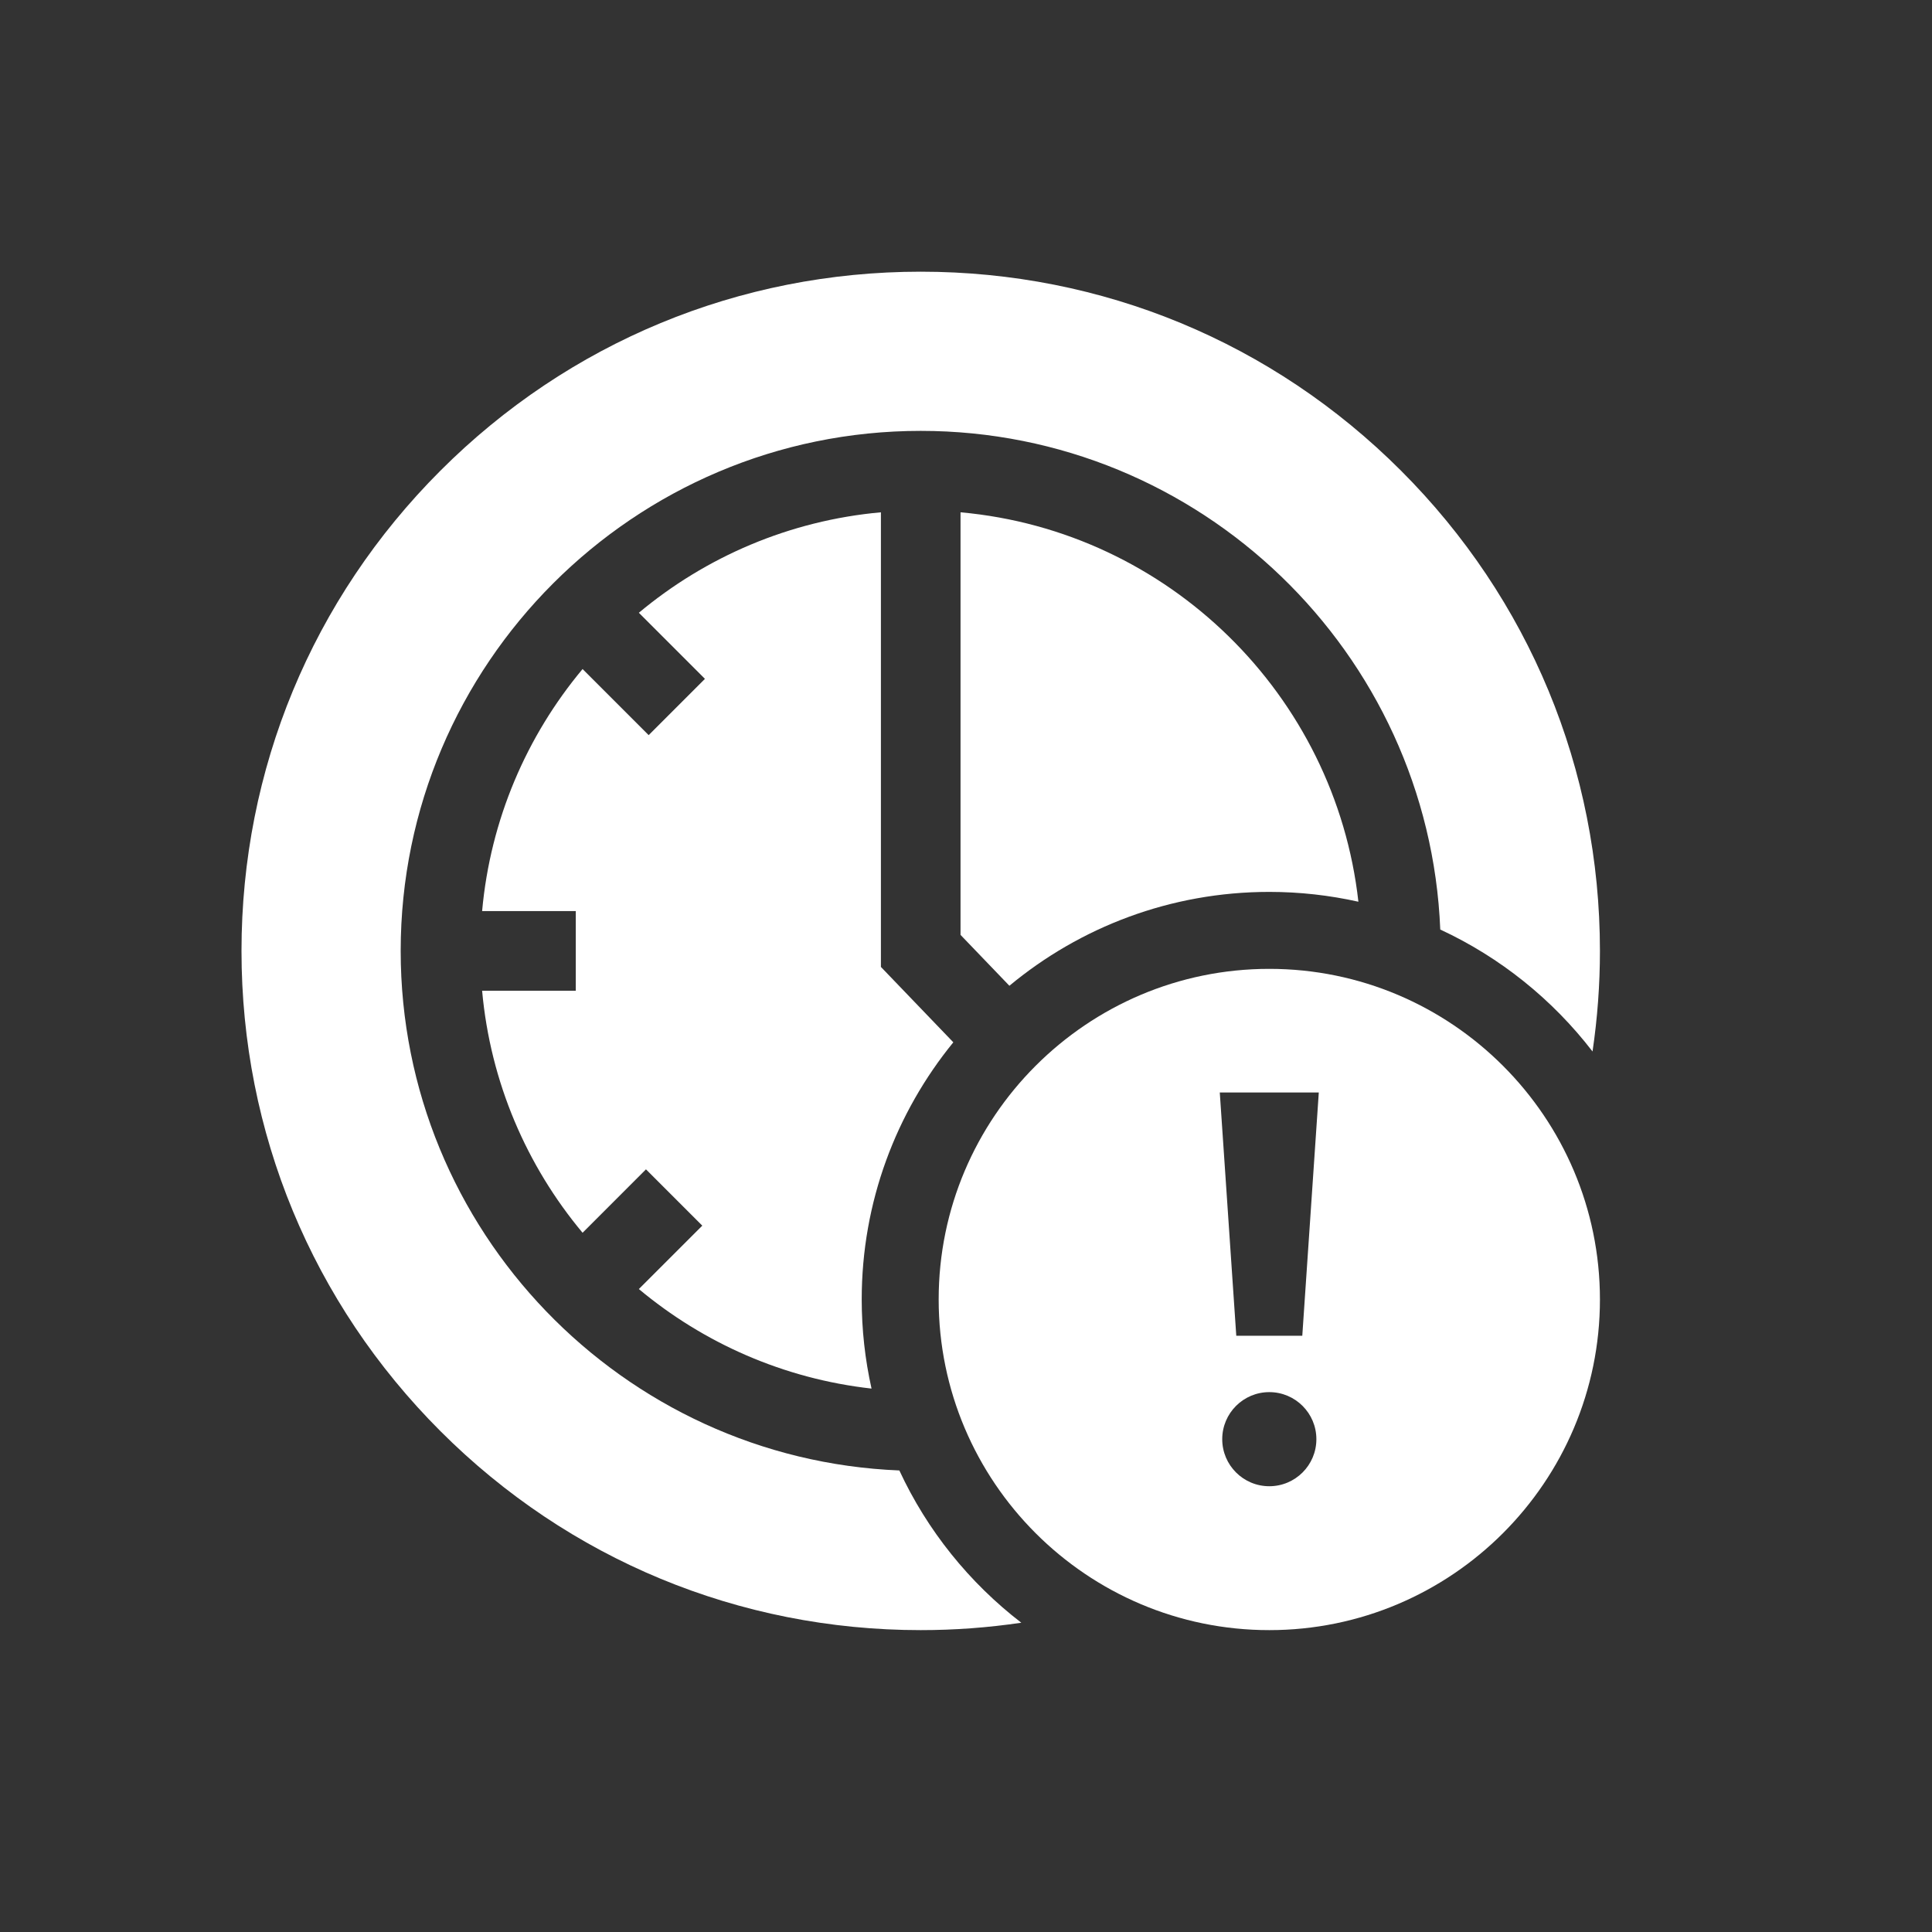
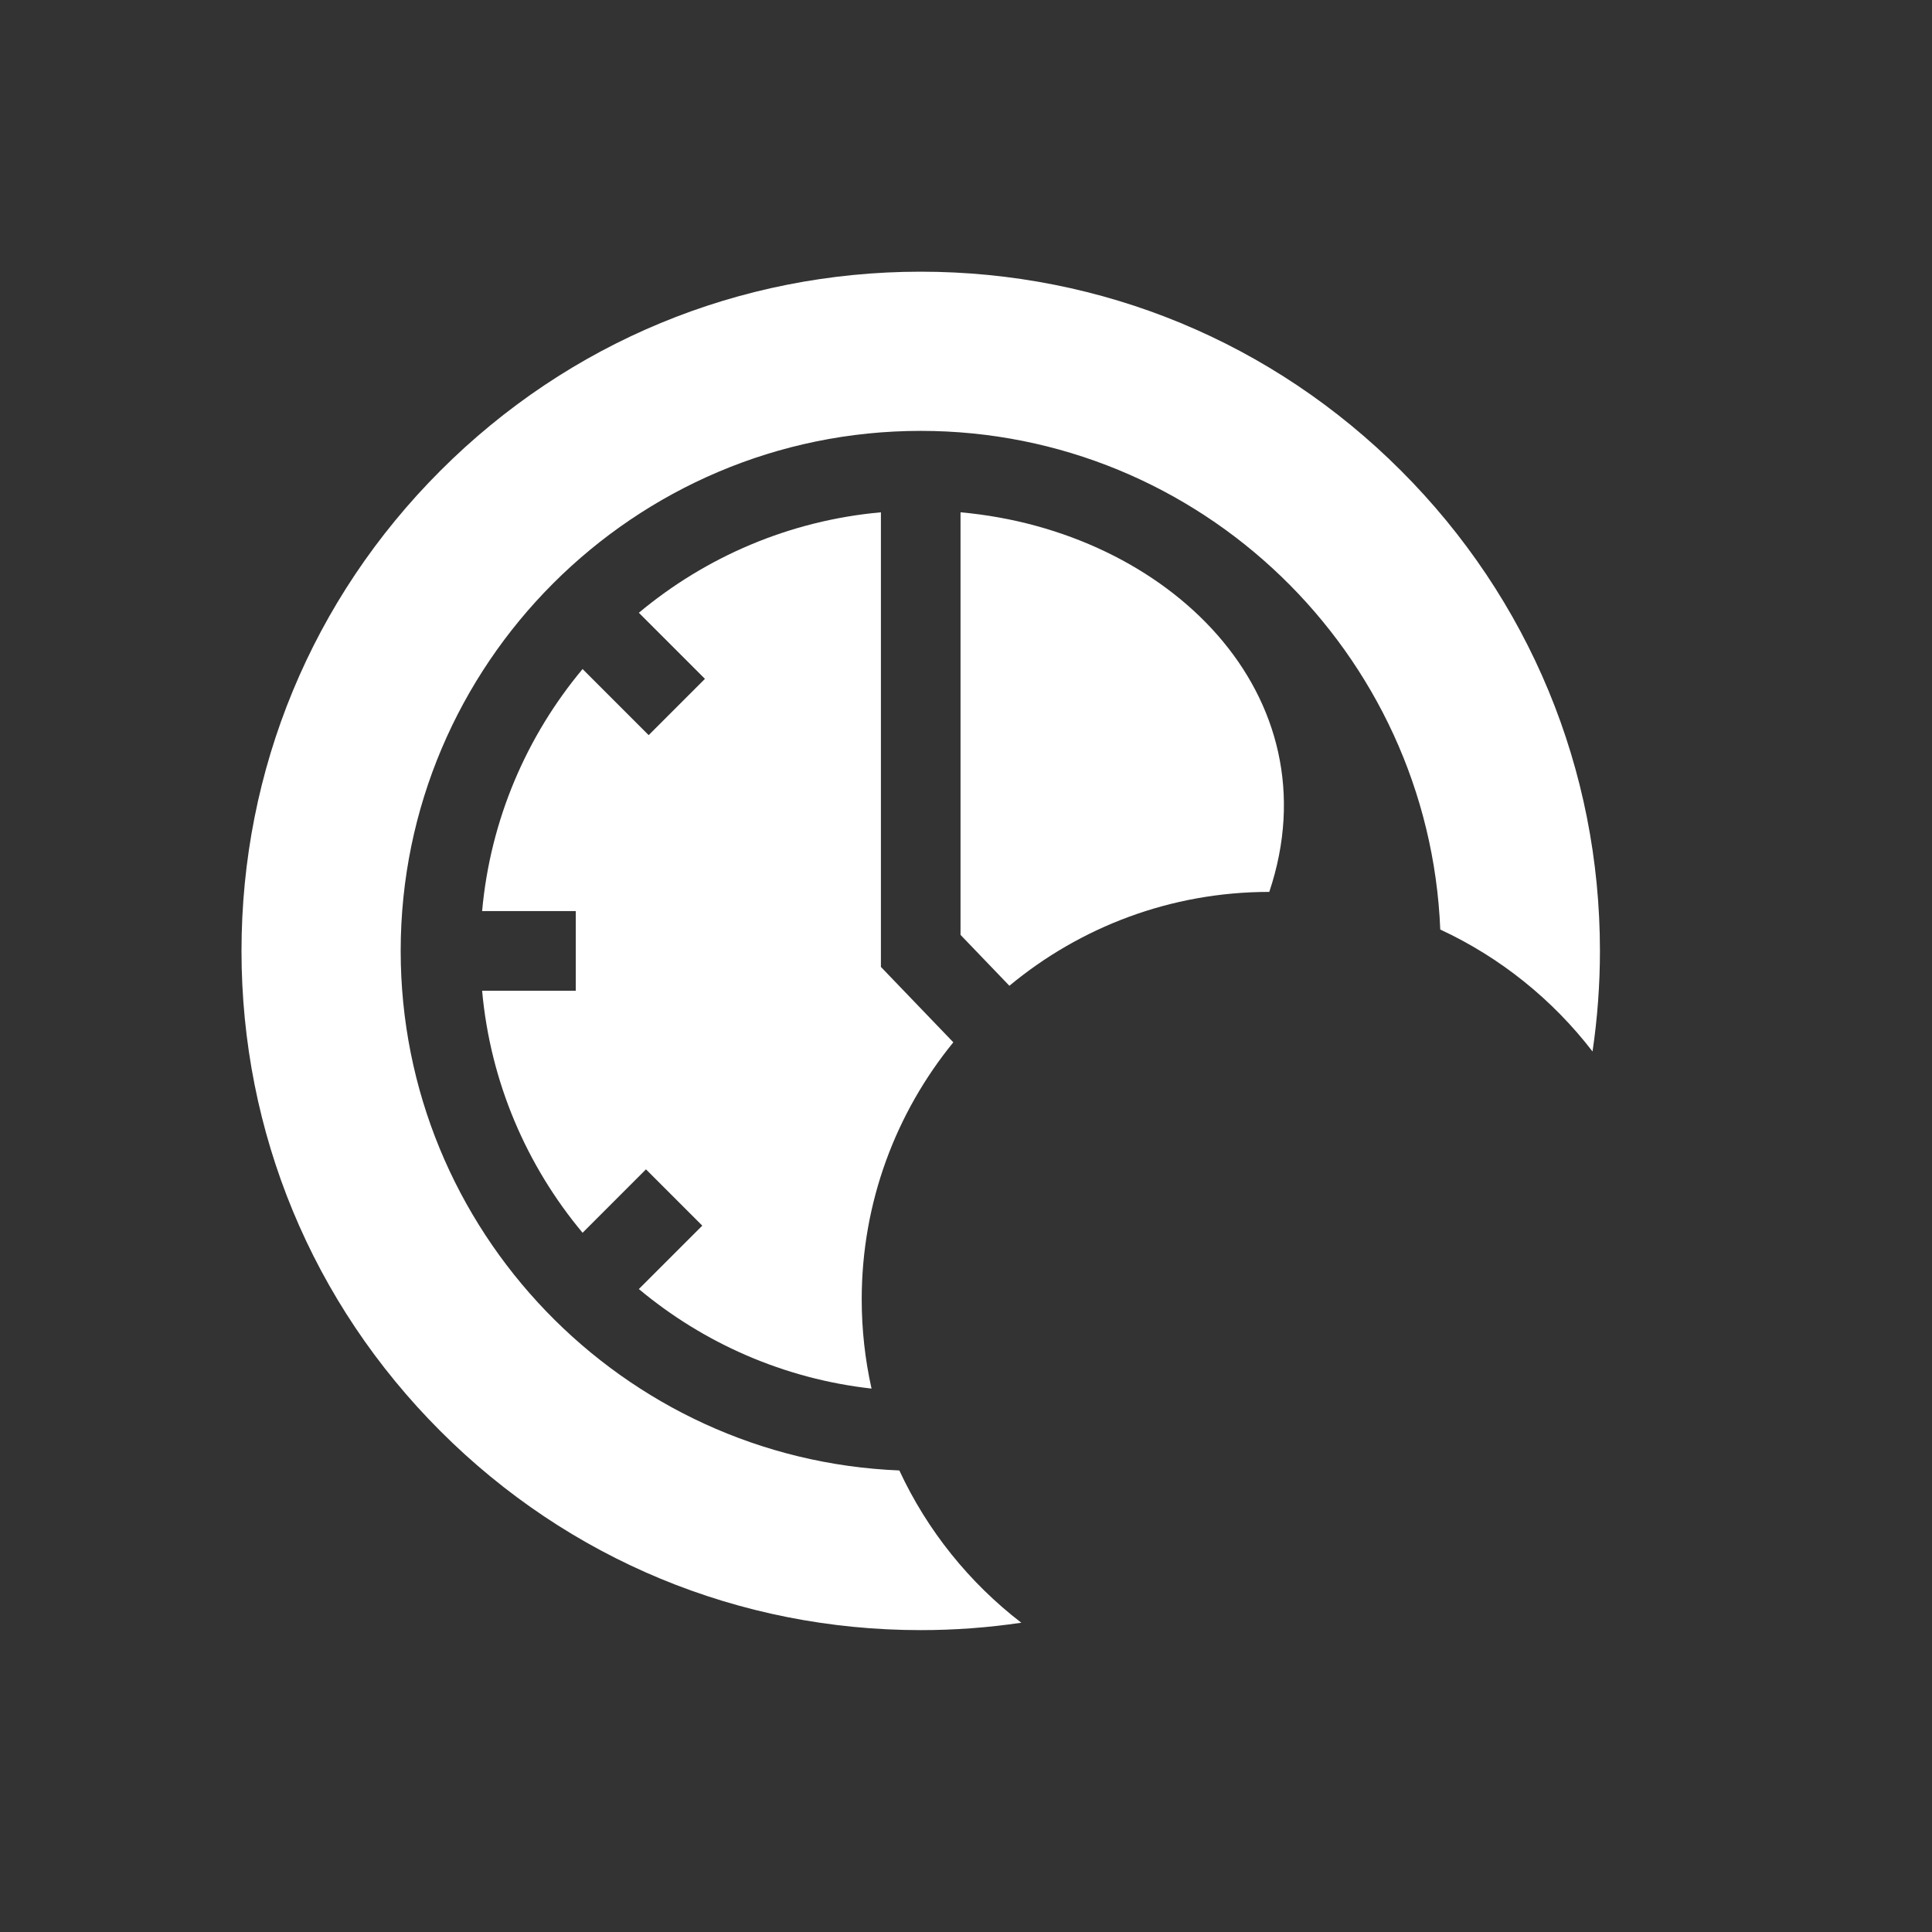
<svg xmlns="http://www.w3.org/2000/svg" width="48" height="48" viewBox="0 0 48 48" fill="none">
  <rect x="0" y="0" width="48" height="48" fill="#333333" stroke="none" />
-   <path d="M23.864 23.227L25.078 24.491C26.832 23.035 29.083 22.159 31.535 22.159C32.295 22.159 33.036 22.244 33.749 22.403C33.175 17.266 29.032 13.193 23.864 12.728V23.227ZM23.685 25.896L21.886 24.023V12.728C19.61 12.933 17.533 13.837 15.872 15.224L17.514 16.866L16.116 18.264L14.474 16.622C13.087 18.283 12.183 20.36 11.978 22.636H14.305V24.614H11.978C12.183 26.89 13.087 28.967 14.474 30.628L16.049 29.052L17.448 30.451L15.872 32.026C17.476 33.366 19.469 34.255 21.653 34.499C21.491 33.772 21.409 33.03 21.409 32.285C21.409 29.865 22.263 27.64 23.685 25.896Z" fill="white" />
+   <path d="M23.864 23.227L25.078 24.491C26.832 23.035 29.083 22.159 31.535 22.159C33.175 17.266 29.032 13.193 23.864 12.728V23.227ZM23.685 25.896L21.886 24.023V12.728C19.61 12.933 17.533 13.837 15.872 15.224L17.514 16.866L16.116 18.264L14.474 16.622C13.087 18.283 12.183 20.36 11.978 22.636H14.305V24.614H11.978C12.183 26.89 13.087 28.967 14.474 30.628L16.049 29.052L17.448 30.451L15.872 32.026C17.476 33.366 19.469 34.255 21.653 34.499C21.491 33.772 21.409 33.03 21.409 32.285C21.409 29.865 22.263 27.64 23.685 25.896Z" fill="white" />
  <path d="M22.344 36.533C15.465 36.254 9.955 30.571 9.955 23.625C9.955 16.501 15.751 10.705 22.875 10.705C29.821 10.705 35.504 16.215 35.783 23.094C37.276 23.787 38.573 24.833 39.566 26.124C39.688 25.297 39.75 24.461 39.75 23.625C39.75 19.117 37.995 14.88 34.807 11.693C31.62 8.505 27.383 6.75 22.875 6.75C18.367 6.75 14.13 8.505 10.943 11.693C7.755 14.88 6 19.117 6 23.625C6 28.133 7.755 32.37 10.943 35.557C14.13 38.745 18.367 40.5 22.875 40.5C23.715 40.5 24.55 40.438 25.374 40.316C24.083 39.323 23.037 38.026 22.344 36.533Z" fill="white" />
-   <path d="M31.535 24.071C27.006 24.071 23.321 27.756 23.321 32.285C23.321 36.815 27.006 40.5 31.535 40.5C36.065 40.5 39.75 36.815 39.75 32.285C39.75 27.756 36.065 24.071 31.535 24.071ZM31.535 36.925C30.89 36.925 30.366 36.402 30.366 35.756C30.366 35.11 30.89 34.587 31.535 34.587C32.181 34.587 32.705 35.11 32.705 35.756C32.705 36.402 32.181 36.925 31.535 36.925ZM32.355 33.186H30.715L30.305 27.142H32.765L32.355 33.186Z" fill="white" />
</svg>